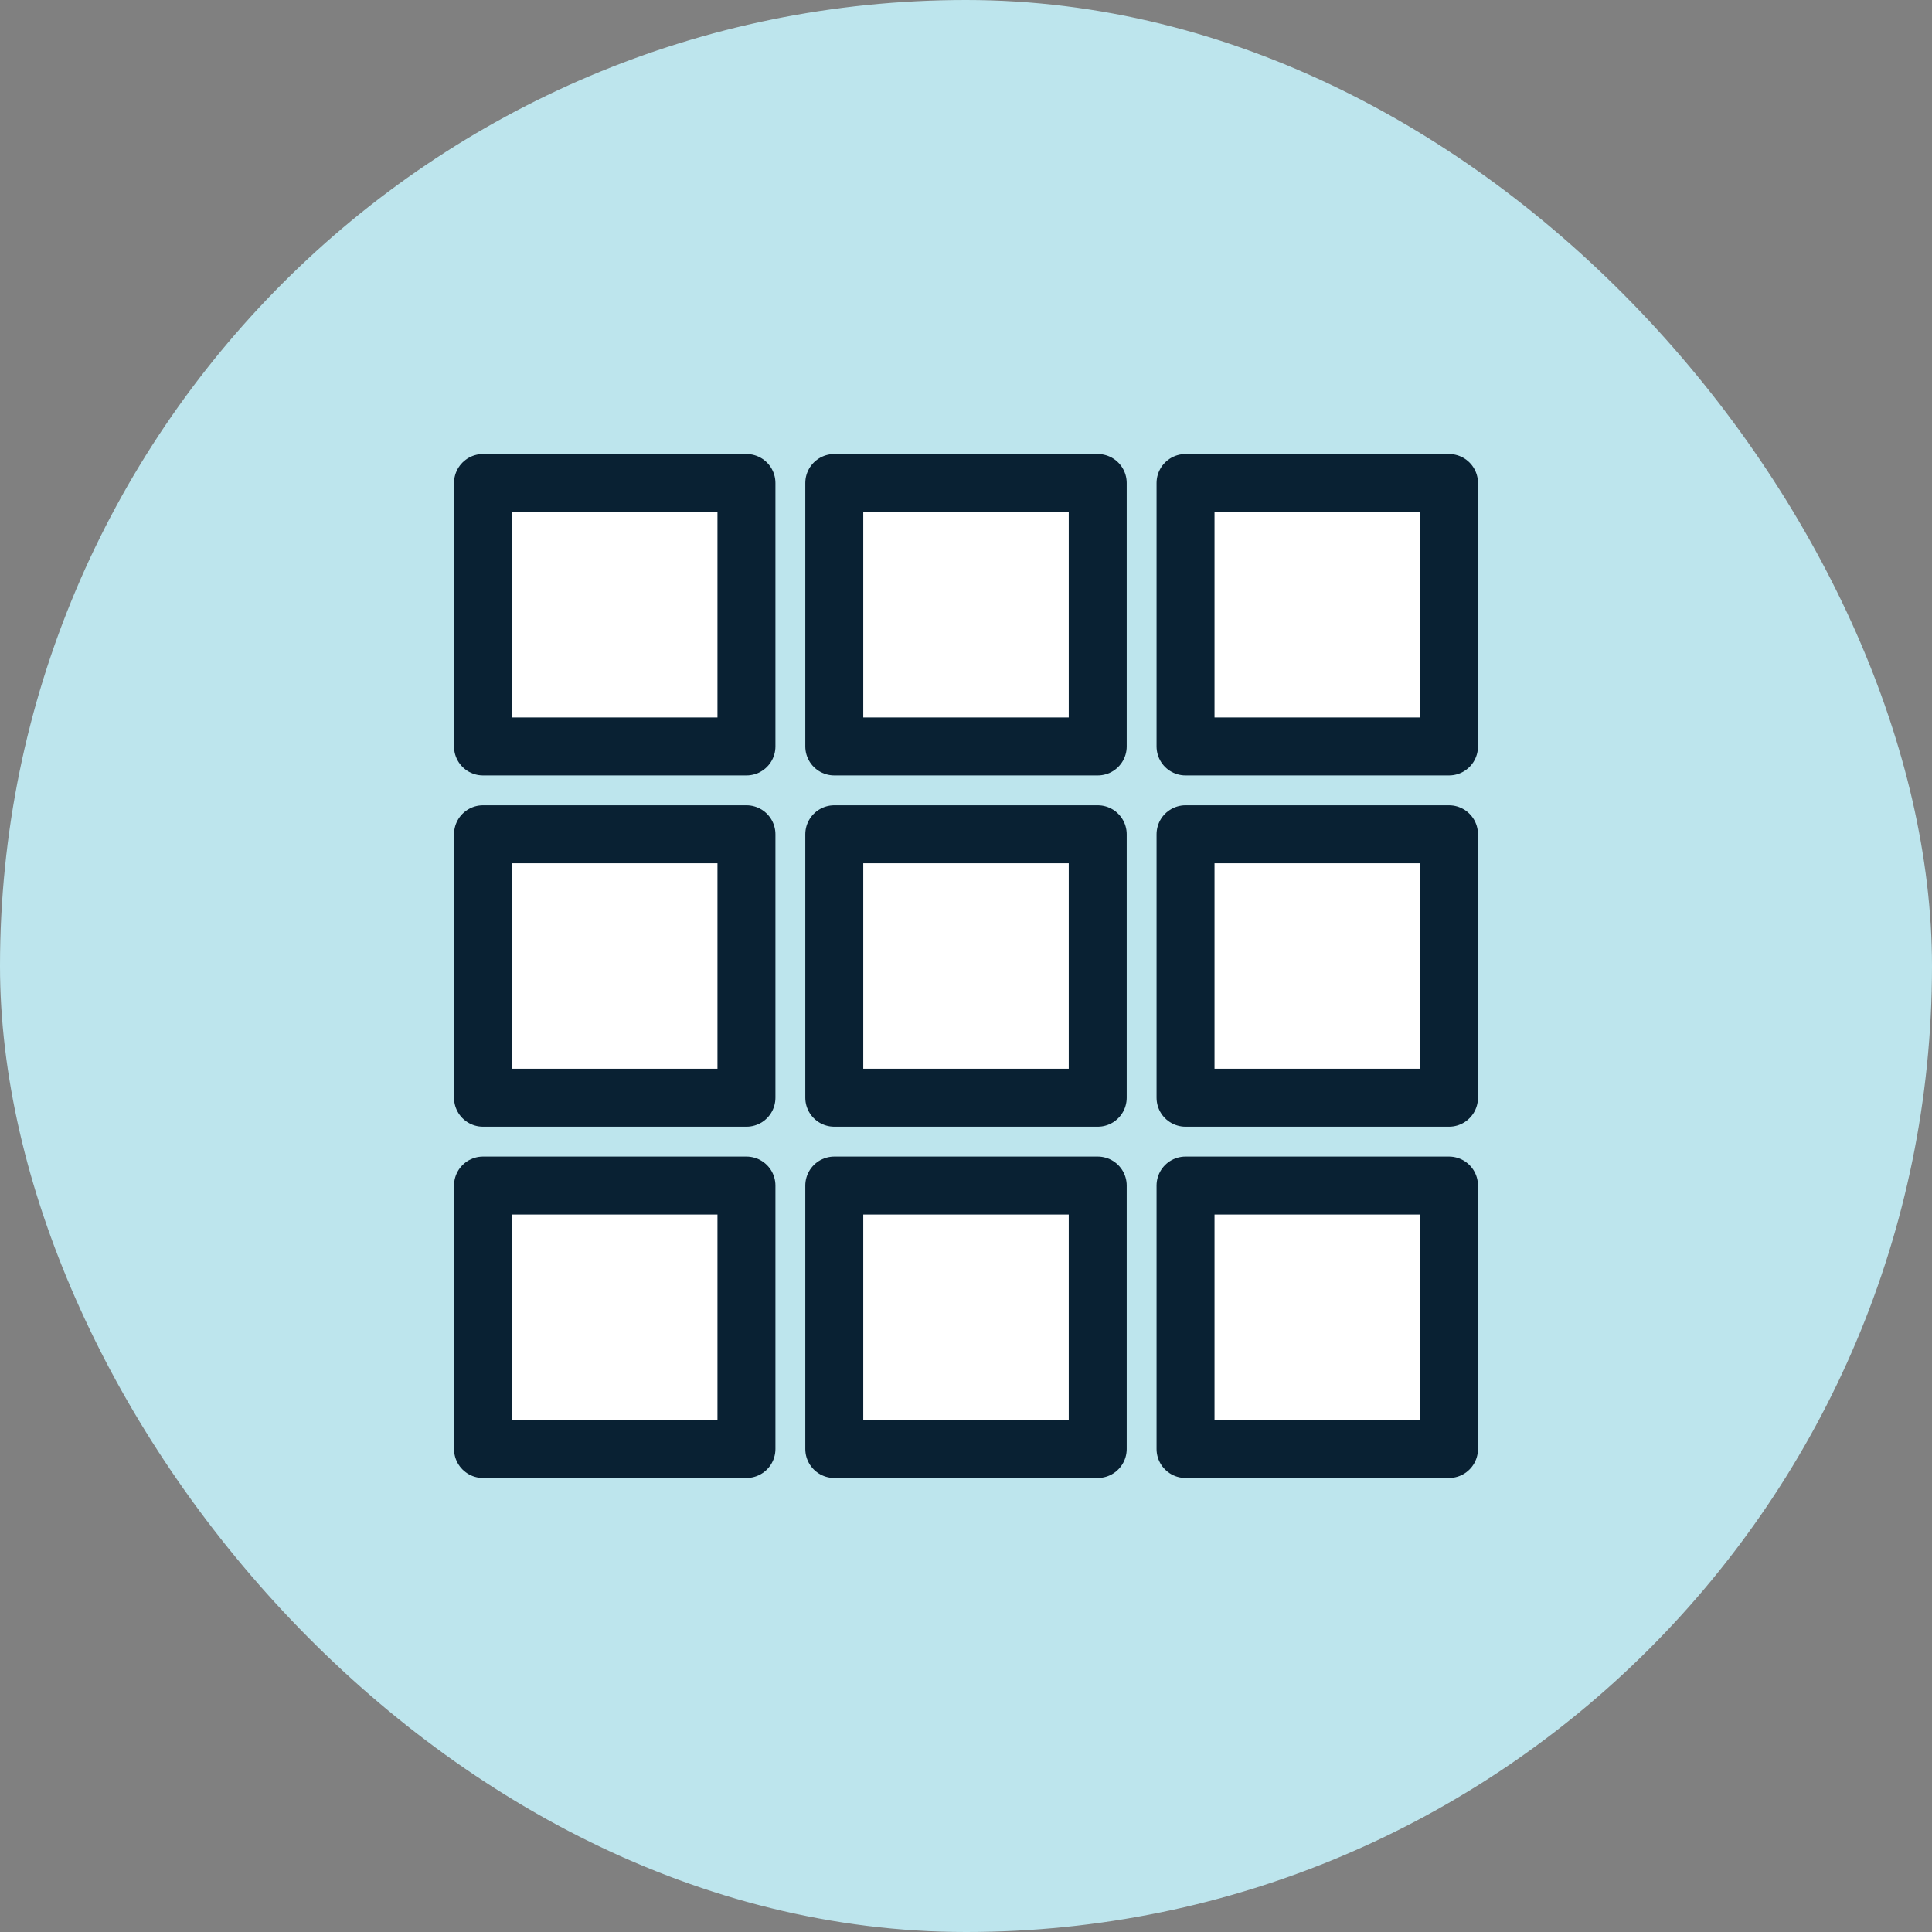
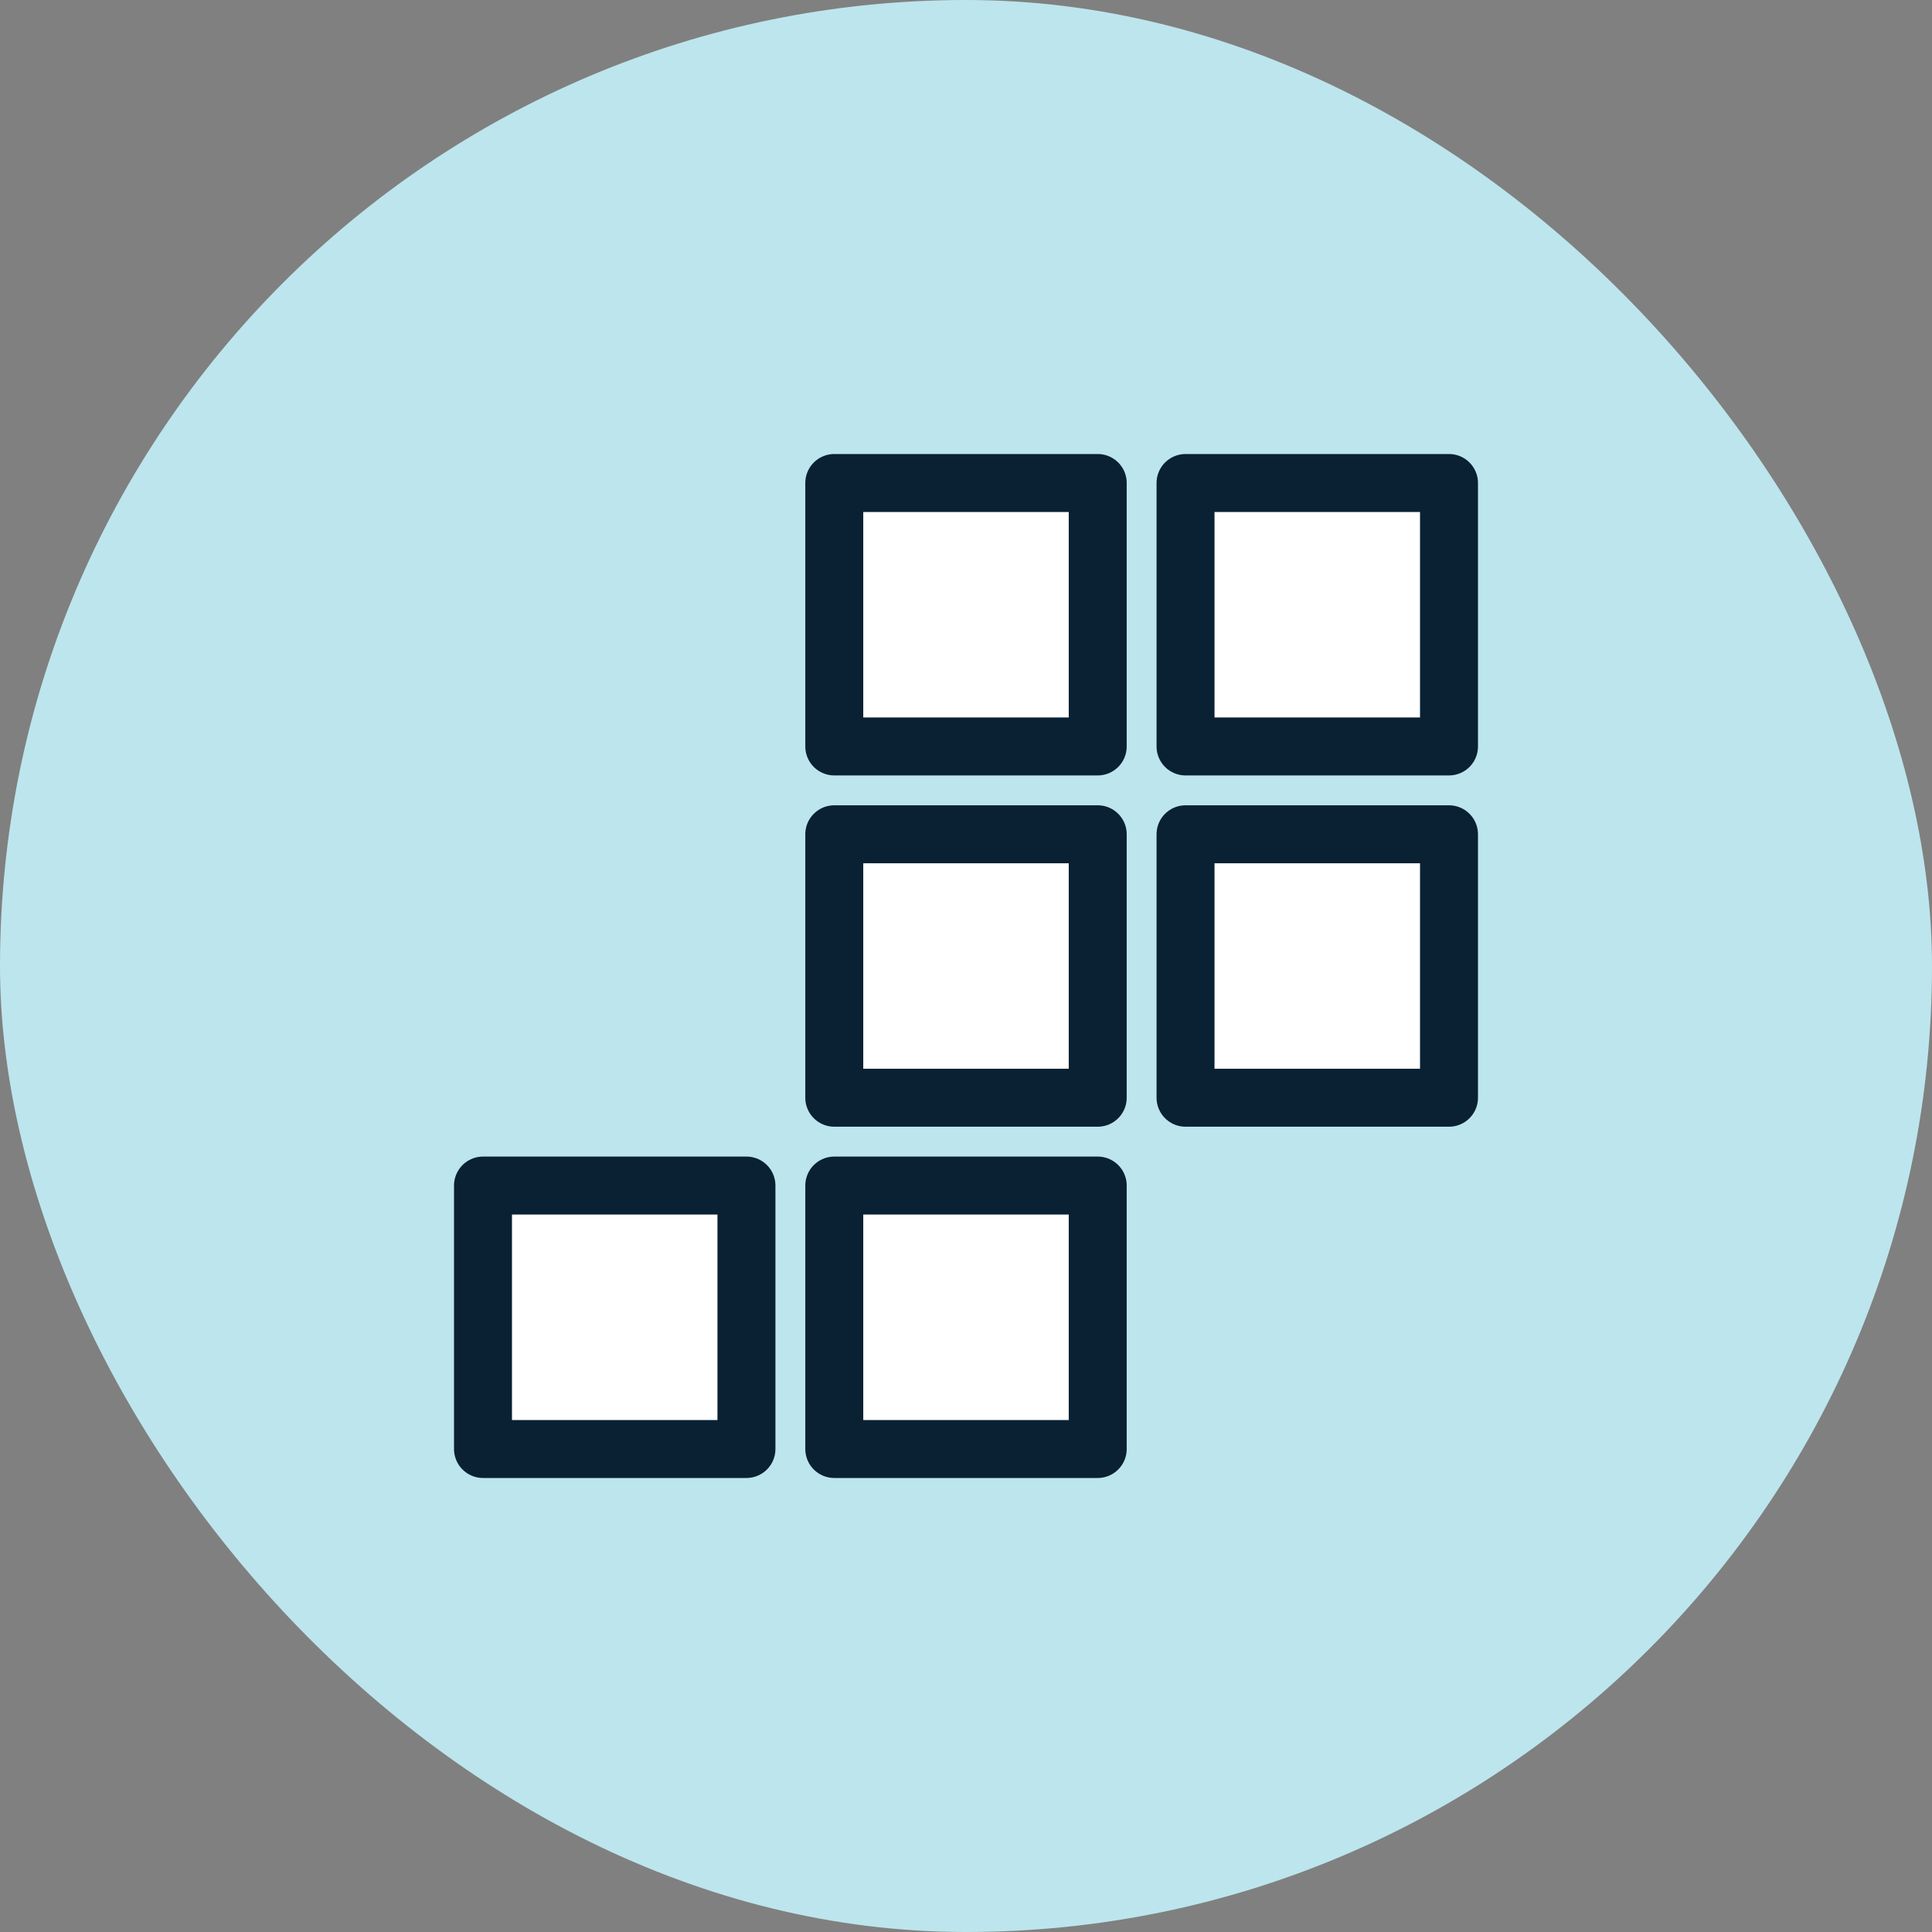
<svg xmlns="http://www.w3.org/2000/svg" width="100" height="100" viewBox="0 0 100 100" fill="none">
  <rect x="0" y="0" width="100" height="100" fill="#808080" stroke="none" />
  <rect width="100" height="100" rx="50" fill="#BDE5ED" />
  <path d="M56.818 25H43.182V38.636H56.818V25Z" fill="white" stroke="#092133" stroke-width="3" stroke-linecap="round" stroke-linejoin="round" />
-   <path d="M38.636 25H25V38.636H38.636V25Z" fill="white" stroke="#092133" stroke-width="3" stroke-linecap="round" stroke-linejoin="round" />
  <path d="M75 25H61.363V38.636H75V25Z" fill="white" stroke="#092133" stroke-width="3" stroke-linecap="round" stroke-linejoin="round" />
  <path d="M56.818 43.182H43.182V56.818H56.818V43.182Z" fill="white" stroke="#092133" stroke-width="3" stroke-linecap="round" stroke-linejoin="round" />
-   <path d="M38.636 43.182H25V56.818H38.636V43.182Z" fill="white" stroke="#092133" stroke-width="3" stroke-linecap="round" stroke-linejoin="round" />
  <path d="M75 43.182H61.363V56.818H75V43.182Z" fill="white" stroke="#092133" stroke-width="3" stroke-linecap="round" stroke-linejoin="round" />
  <path d="M56.818 61.364H43.182V75H56.818V61.364Z" fill="white" stroke="#092133" stroke-width="3" stroke-linecap="round" stroke-linejoin="round" />
  <path d="M38.636 61.364H25V75H38.636V61.364Z" fill="white" stroke="#092133" stroke-width="3" stroke-linecap="round" stroke-linejoin="round" />
-   <path d="M75 61.364H61.363V75H75V61.364Z" fill="white" stroke="#092133" stroke-width="3" stroke-linecap="round" stroke-linejoin="round" />
</svg>